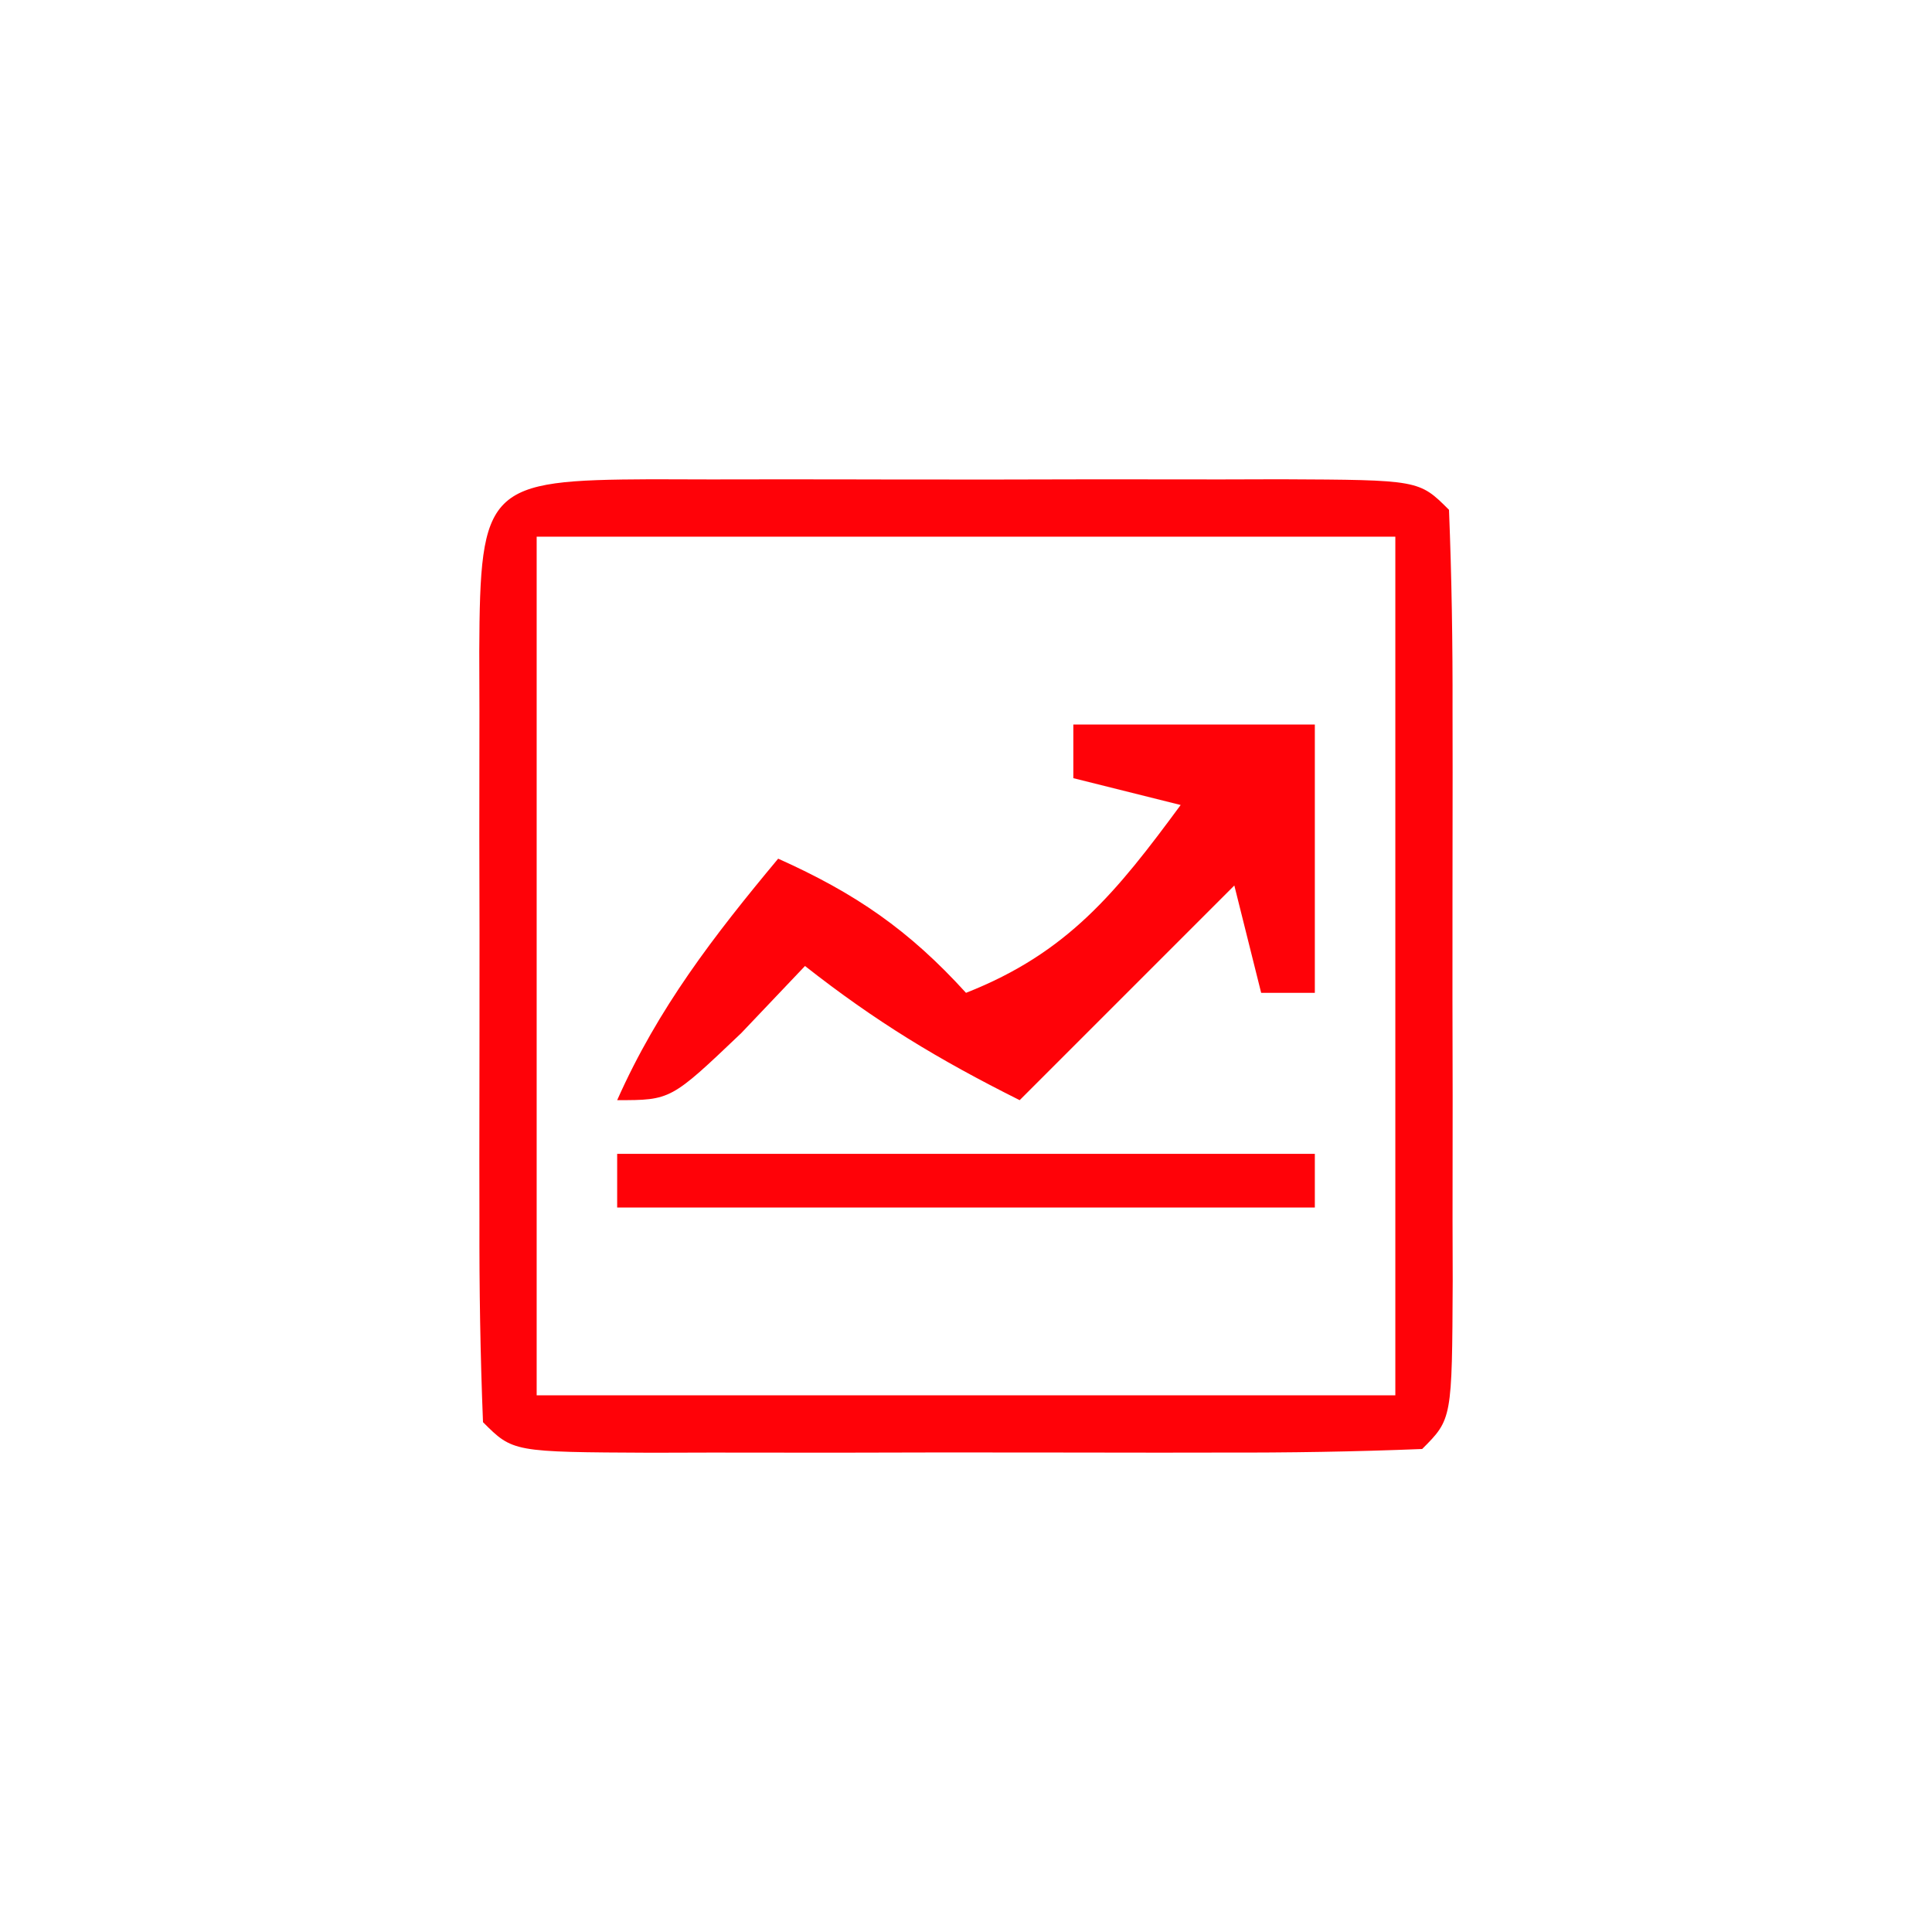
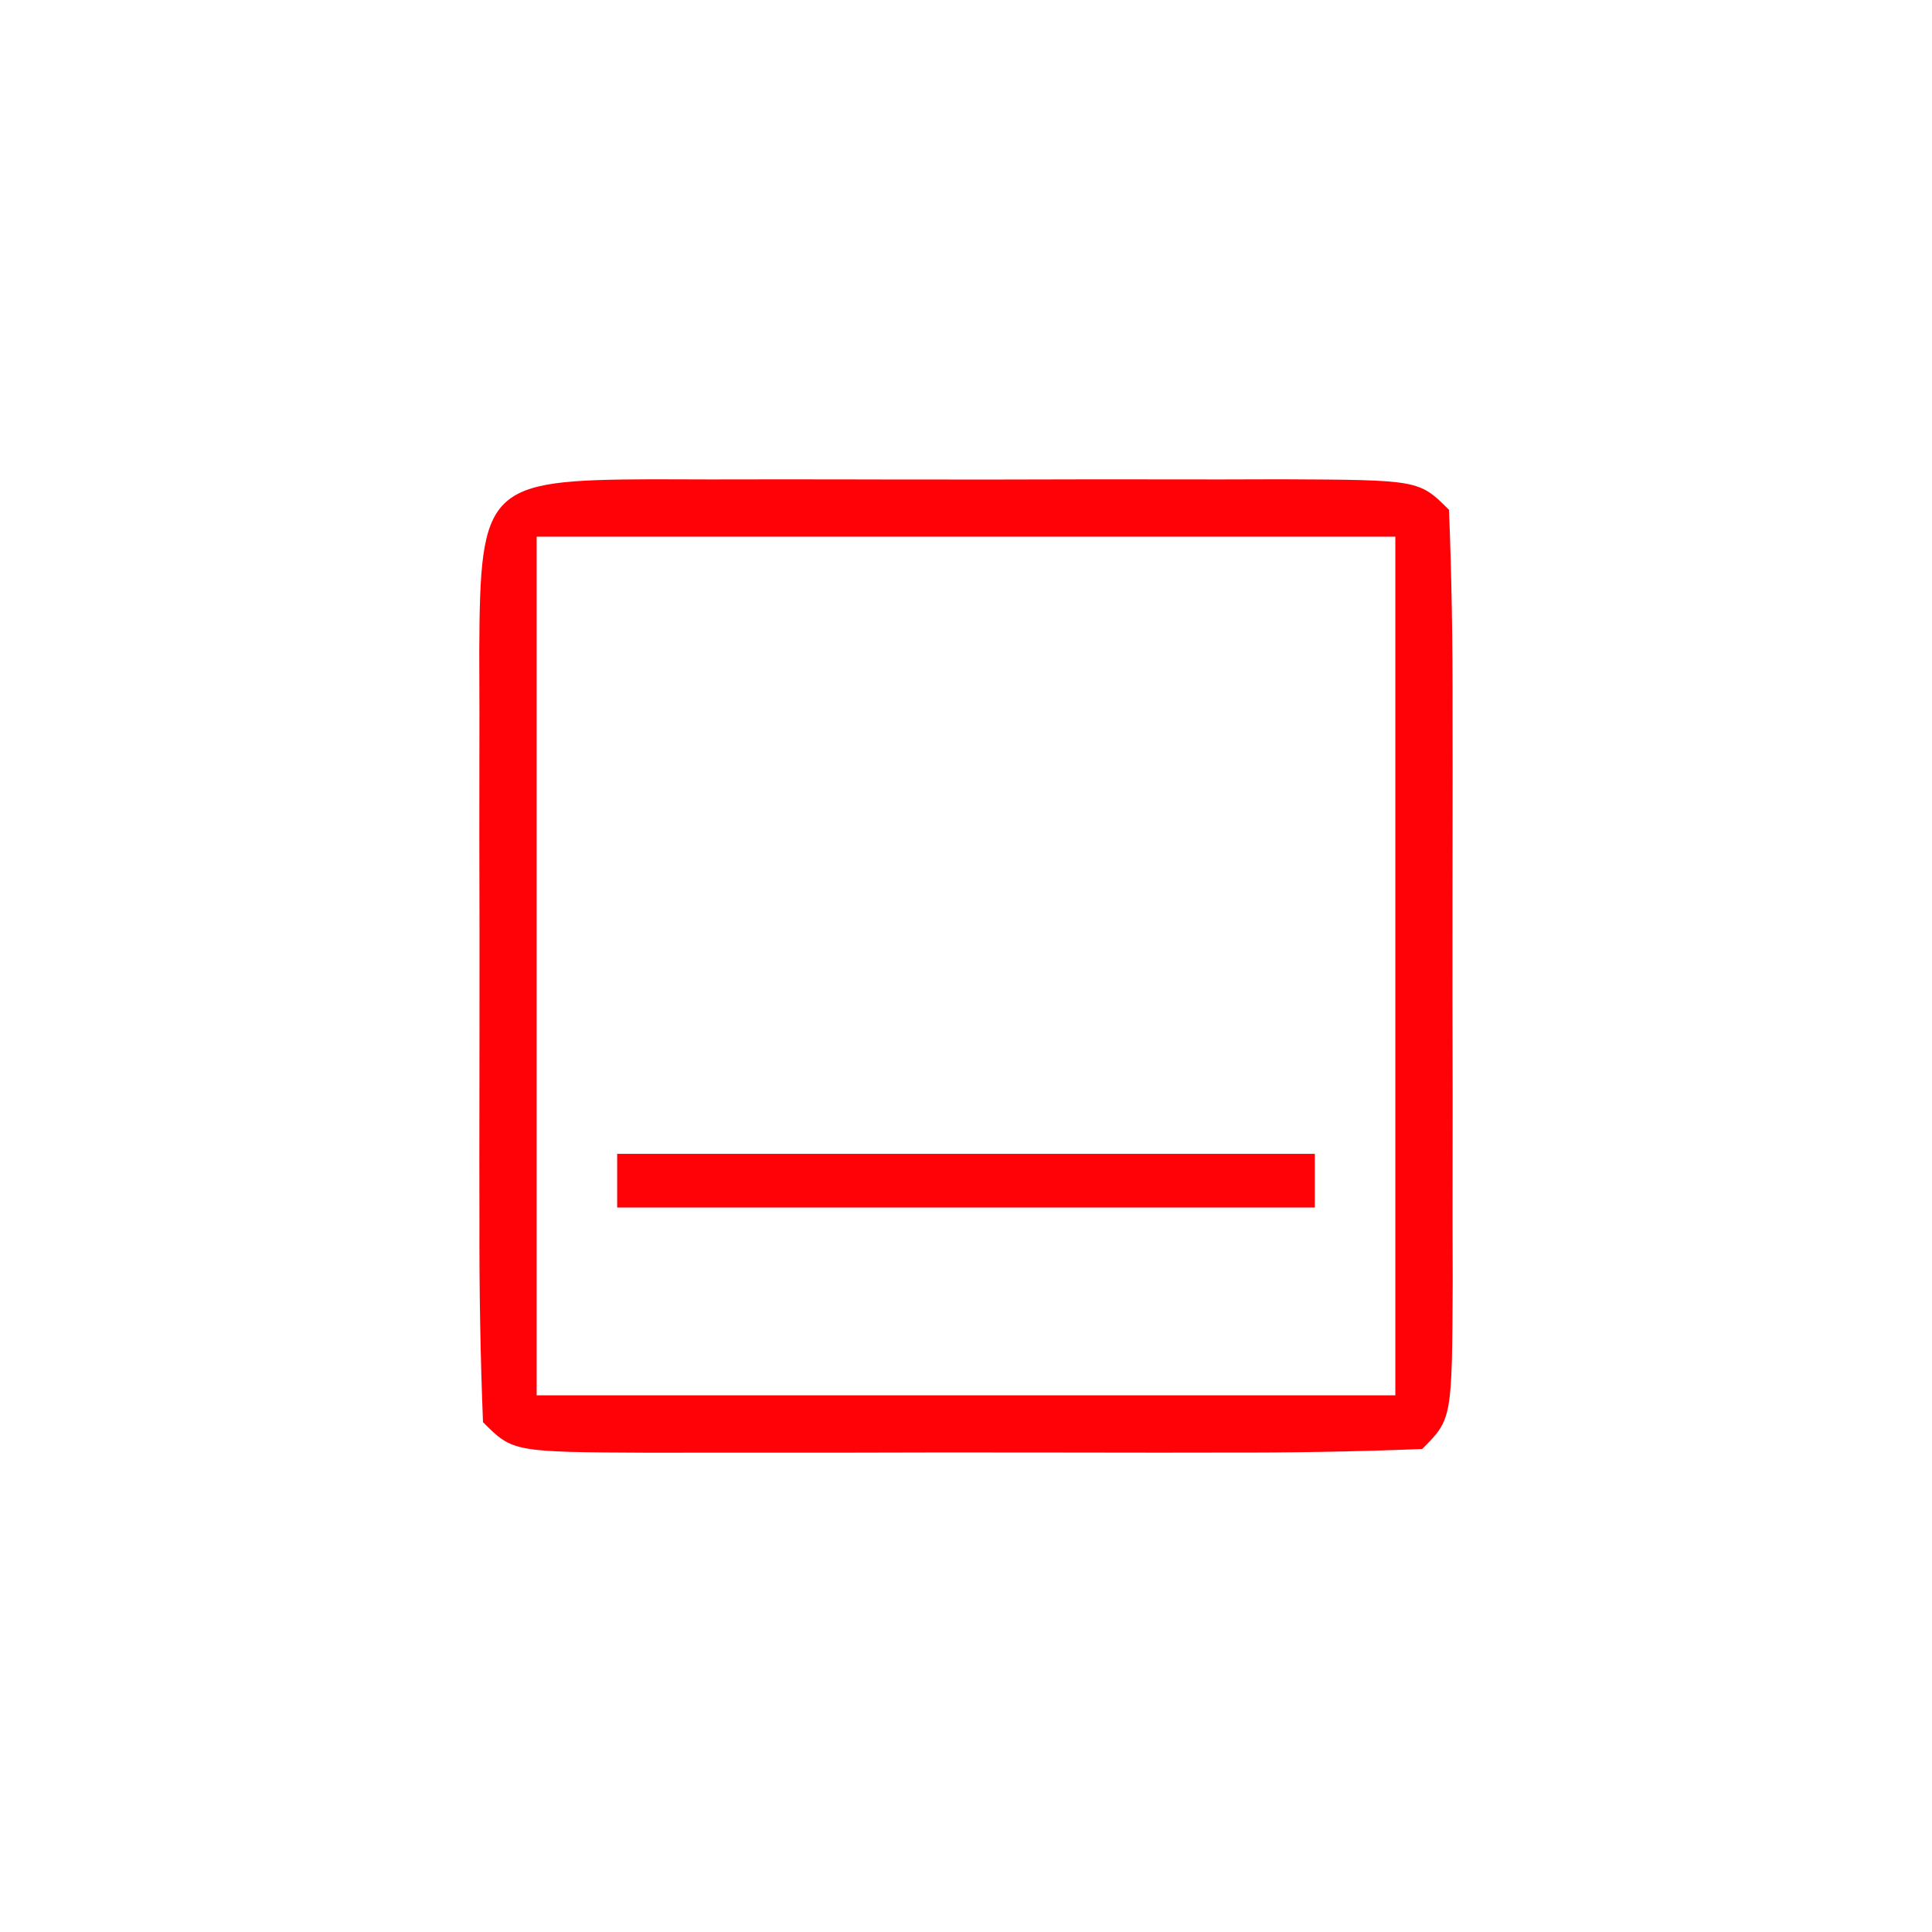
<svg xmlns="http://www.w3.org/2000/svg" width="72" height="72">
-   <path d="M0 0 C0.735 0.002 1.471 0.004 2.229 0.006 C2.979 0.005 3.73 0.004 4.504 0.003 C6.094 0.003 7.685 0.004 9.275 0.009 C11.718 0.014 14.161 0.009 16.604 0.002 C18.145 0.003 19.687 0.004 21.229 0.006 C21.964 0.004 22.699 0.002 23.457 0 C28.614 0.024 28.614 0.024 29.729 1.139 C29.829 3.648 29.868 6.129 29.861 8.639 C29.862 9.39 29.863 10.141 29.864 10.914 C29.865 12.505 29.863 14.095 29.859 15.686 C29.854 18.129 29.859 20.571 29.865 23.014 C29.865 24.556 29.863 26.097 29.861 27.639 C29.863 28.374 29.865 29.11 29.867 29.867 C29.843 35.024 29.843 35.024 28.729 36.139 C26.219 36.24 23.738 36.279 21.229 36.272 C20.478 36.273 19.727 36.274 18.953 36.275 C17.363 36.275 15.772 36.273 14.182 36.269 C11.739 36.264 9.296 36.269 6.854 36.276 C5.312 36.275 3.77 36.274 2.229 36.272 C1.493 36.274 0.758 36.276 0 36.278 C-5.157 36.254 -5.157 36.254 -6.271 35.139 C-6.372 32.63 -6.411 30.149 -6.404 27.639 C-6.405 26.888 -6.406 26.137 -6.407 25.364 C-6.408 23.773 -6.406 22.183 -6.402 20.592 C-6.397 18.149 -6.402 15.707 -6.408 13.264 C-6.408 11.722 -6.406 10.181 -6.404 8.639 C-6.406 7.904 -6.408 7.168 -6.41 6.41 C-6.382 0.285 -6.125 0.029 0 0 Z M-4.271 2.139 C-4.271 12.699 -4.271 23.259 -4.271 34.139 C6.289 34.139 16.849 34.139 27.729 34.139 C27.729 23.579 27.729 13.019 27.729 2.139 C17.169 2.139 6.609 2.139 -4.271 2.139 Z " fill="#FF0208" transform="translate(24.271,17.861)" />
-   <path d="M0 0 C2.97 0 5.94 0 9 0 C9 3.3 9 6.6 9 10 C8.34 10 7.68 10 7 10 C6.67 8.68 6.34 7.36 6 6 C3.36 8.64 0.72 11.28 -2 14 C-5.05 12.475 -7.364 11.071 -10 9 C-10.784 9.825 -11.568 10.65 -12.375 11.5 C-15 14 -15 14 -17 14 C-15.473 10.564 -13.401 7.881 -11 5 C-8.116 6.293 -6.128 7.659 -4 10 C-0.205 8.509 1.61 6.243 4 3 C2.68 2.67 1.36 2.34 0 2 C0 1.34 0 0.68 0 0 Z " fill="#FF0208" transform="translate(40,27)" />
+   <path d="M0 0 C0.735 0.002 1.471 0.004 2.229 0.006 C2.979 0.005 3.73 0.004 4.504 0.003 C6.094 0.003 7.685 0.004 9.275 0.009 C11.718 0.014 14.161 0.009 16.604 0.002 C18.145 0.003 19.687 0.004 21.229 0.006 C21.964 0.004 22.699 0.002 23.457 0 C28.614 0.024 28.614 0.024 29.729 1.139 C29.829 3.648 29.868 6.129 29.861 8.639 C29.862 9.39 29.863 10.141 29.864 10.914 C29.865 12.505 29.863 14.095 29.859 15.686 C29.854 18.129 29.859 20.571 29.865 23.014 C29.865 24.556 29.863 26.097 29.861 27.639 C29.863 28.374 29.865 29.11 29.867 29.867 C29.843 35.024 29.843 35.024 28.729 36.139 C26.219 36.24 23.738 36.279 21.229 36.272 C20.478 36.273 19.727 36.274 18.953 36.275 C17.363 36.275 15.772 36.273 14.182 36.269 C11.739 36.264 9.296 36.269 6.854 36.276 C1.493 36.274 0.758 36.276 0 36.278 C-5.157 36.254 -5.157 36.254 -6.271 35.139 C-6.372 32.63 -6.411 30.149 -6.404 27.639 C-6.405 26.888 -6.406 26.137 -6.407 25.364 C-6.408 23.773 -6.406 22.183 -6.402 20.592 C-6.397 18.149 -6.402 15.707 -6.408 13.264 C-6.408 11.722 -6.406 10.181 -6.404 8.639 C-6.406 7.904 -6.408 7.168 -6.41 6.41 C-6.382 0.285 -6.125 0.029 0 0 Z M-4.271 2.139 C-4.271 12.699 -4.271 23.259 -4.271 34.139 C6.289 34.139 16.849 34.139 27.729 34.139 C27.729 23.579 27.729 13.019 27.729 2.139 C17.169 2.139 6.609 2.139 -4.271 2.139 Z " fill="#FF0208" transform="translate(24.271,17.861)" />
  <path d="M0 0 C8.58 0 17.16 0 26 0 C26 0.66 26 1.32 26 2 C17.42 2 8.84 2 0 2 C0 1.34 0 0.68 0 0 Z " fill="#FF0208" transform="translate(23,43)" />
</svg>